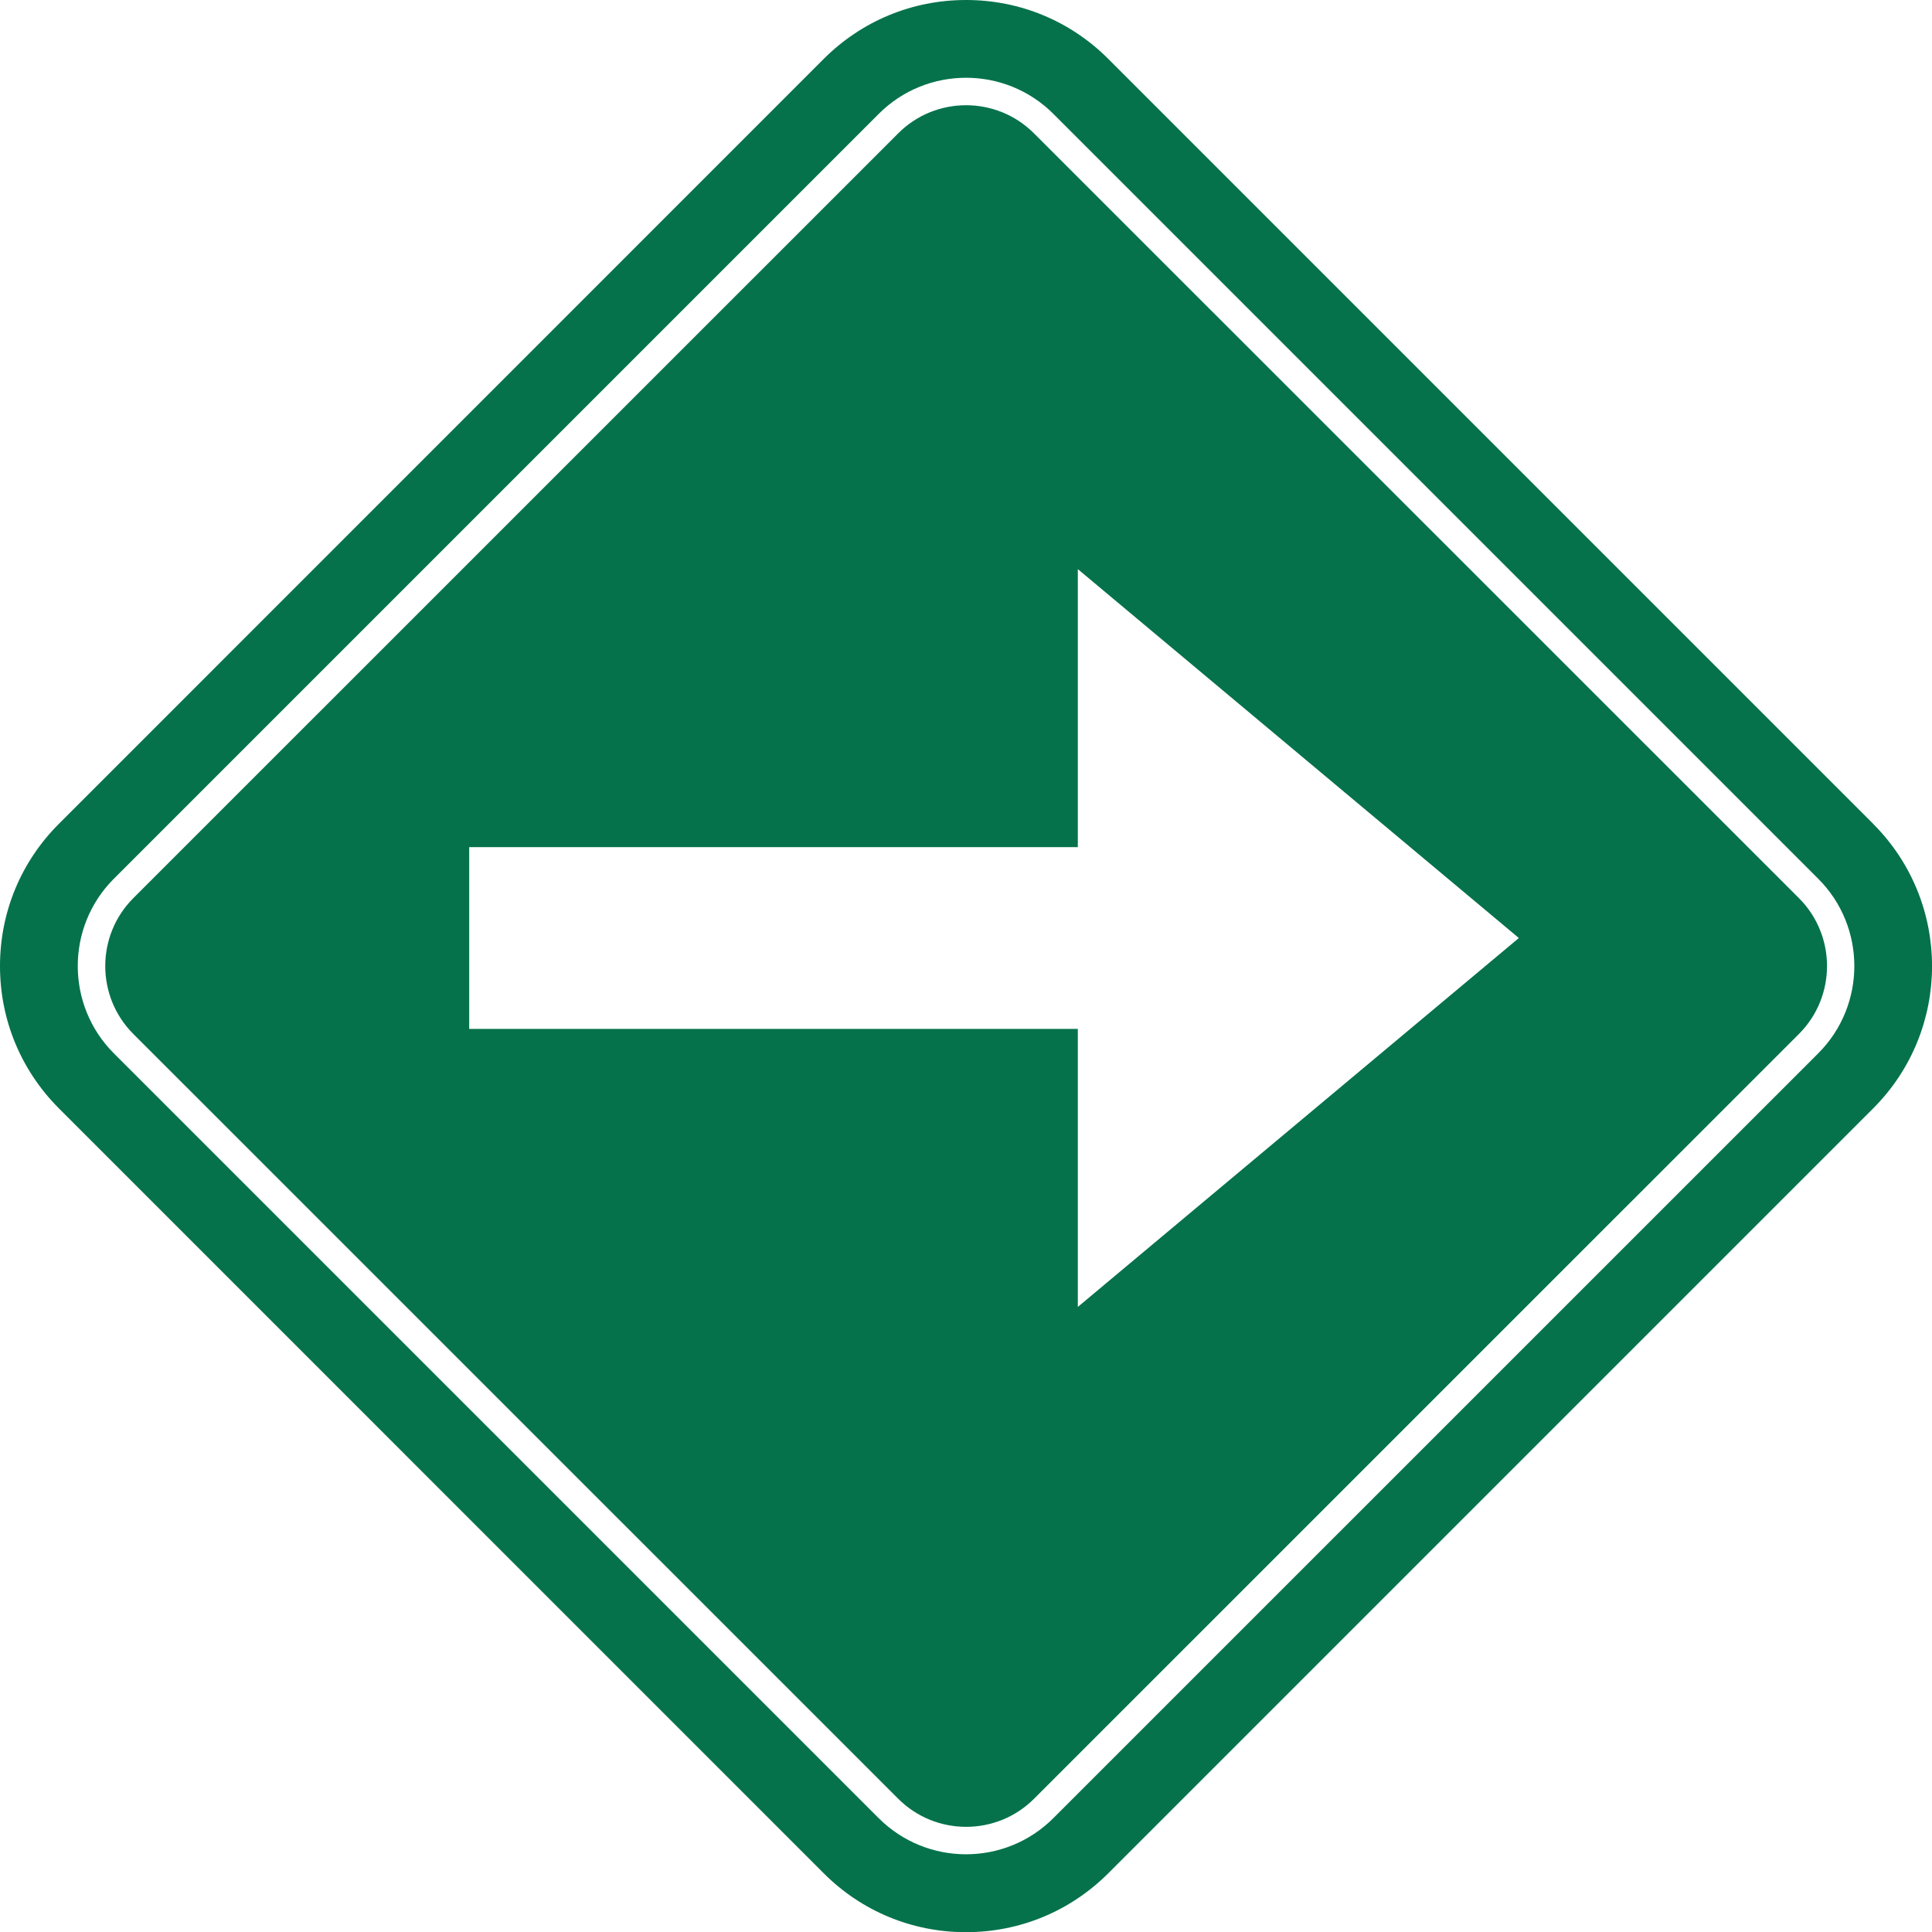
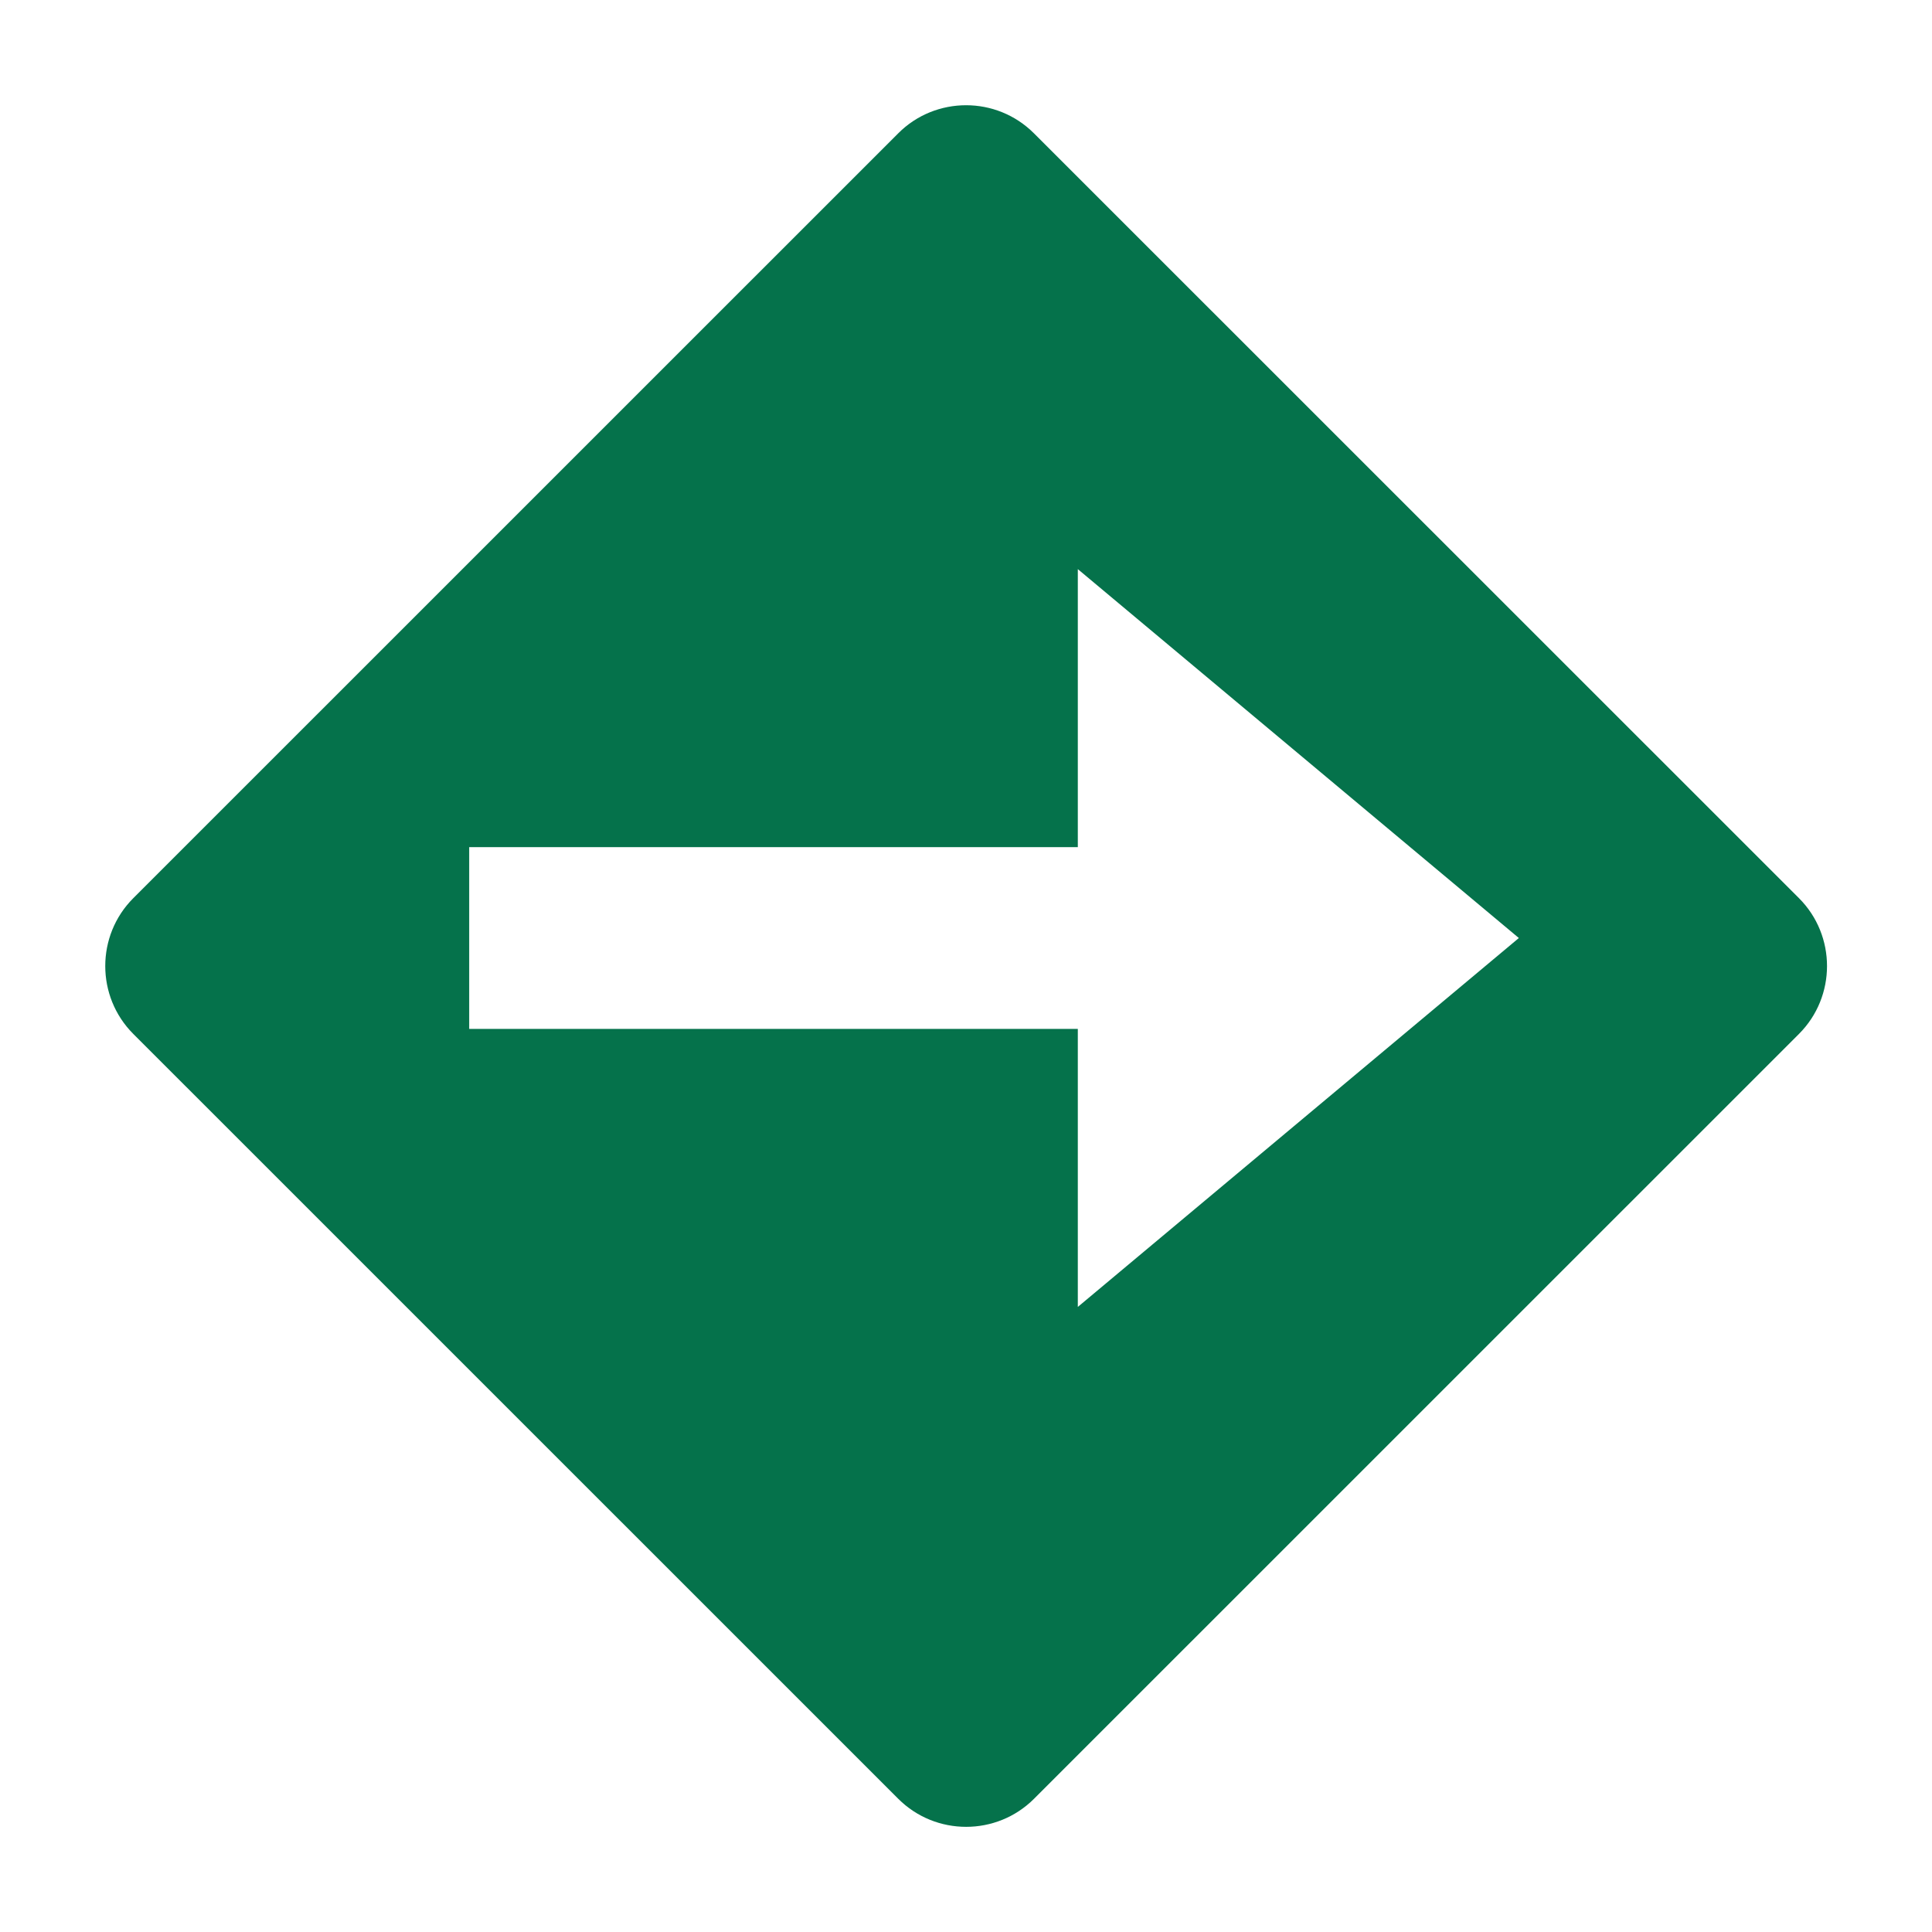
<svg xmlns="http://www.w3.org/2000/svg" id="Layer_1" viewBox="0 0 211.32 211.33">
  <defs>
    <style>.cls-1{fill:#05724b;}</style>
  </defs>
-   <path class="cls-1" d="M204.89,90.11L121.22,6.44c-4.16-4.16-9.68-6.44-15.56-6.44s-11.4,2.29-15.56,6.44L6.44,90.11c-4.16,4.16-6.44,9.68-6.44,15.56s2.29,11.4,6.44,15.56l83.66,83.67c4.16,4.16,9.68,6.44,15.56,6.44s11.4-2.29,15.56-6.44l83.67-83.67c8.58-8.58,8.58-22.53,0-31.11ZM198.88,115.21l-83.67,83.66c-2.63,2.63-6.09,3.95-9.55,3.95s-6.91-1.32-9.55-3.95L12.45,115.21c-5.26-5.26-5.26-13.83,0-19.09L96.12,12.45c5.26-5.26,13.83-5.26,19.09,0l83.67,83.67c5.26,5.26,5.26,13.83,0,19.09Z" />
  <path class="cls-1" d="M113.09,14.58c-2.05-2.05-4.74-3.07-7.42-3.07s-5.38,1.02-7.42,3.07L14.58,98.24c-4.09,4.09-4.09,10.76,0,14.85l83.67,83.66c4.09,4.09,10.76,4.09,14.85,0l83.67-83.66c4.09-4.09,4.09-10.76,0-14.85L113.09,14.58ZM117.89,142.95v-30.41H51.32v-19.88h64.99s1.58,0,1.58,0v-30.41l48.24,40.35-48.24,40.35Z" />
</svg>